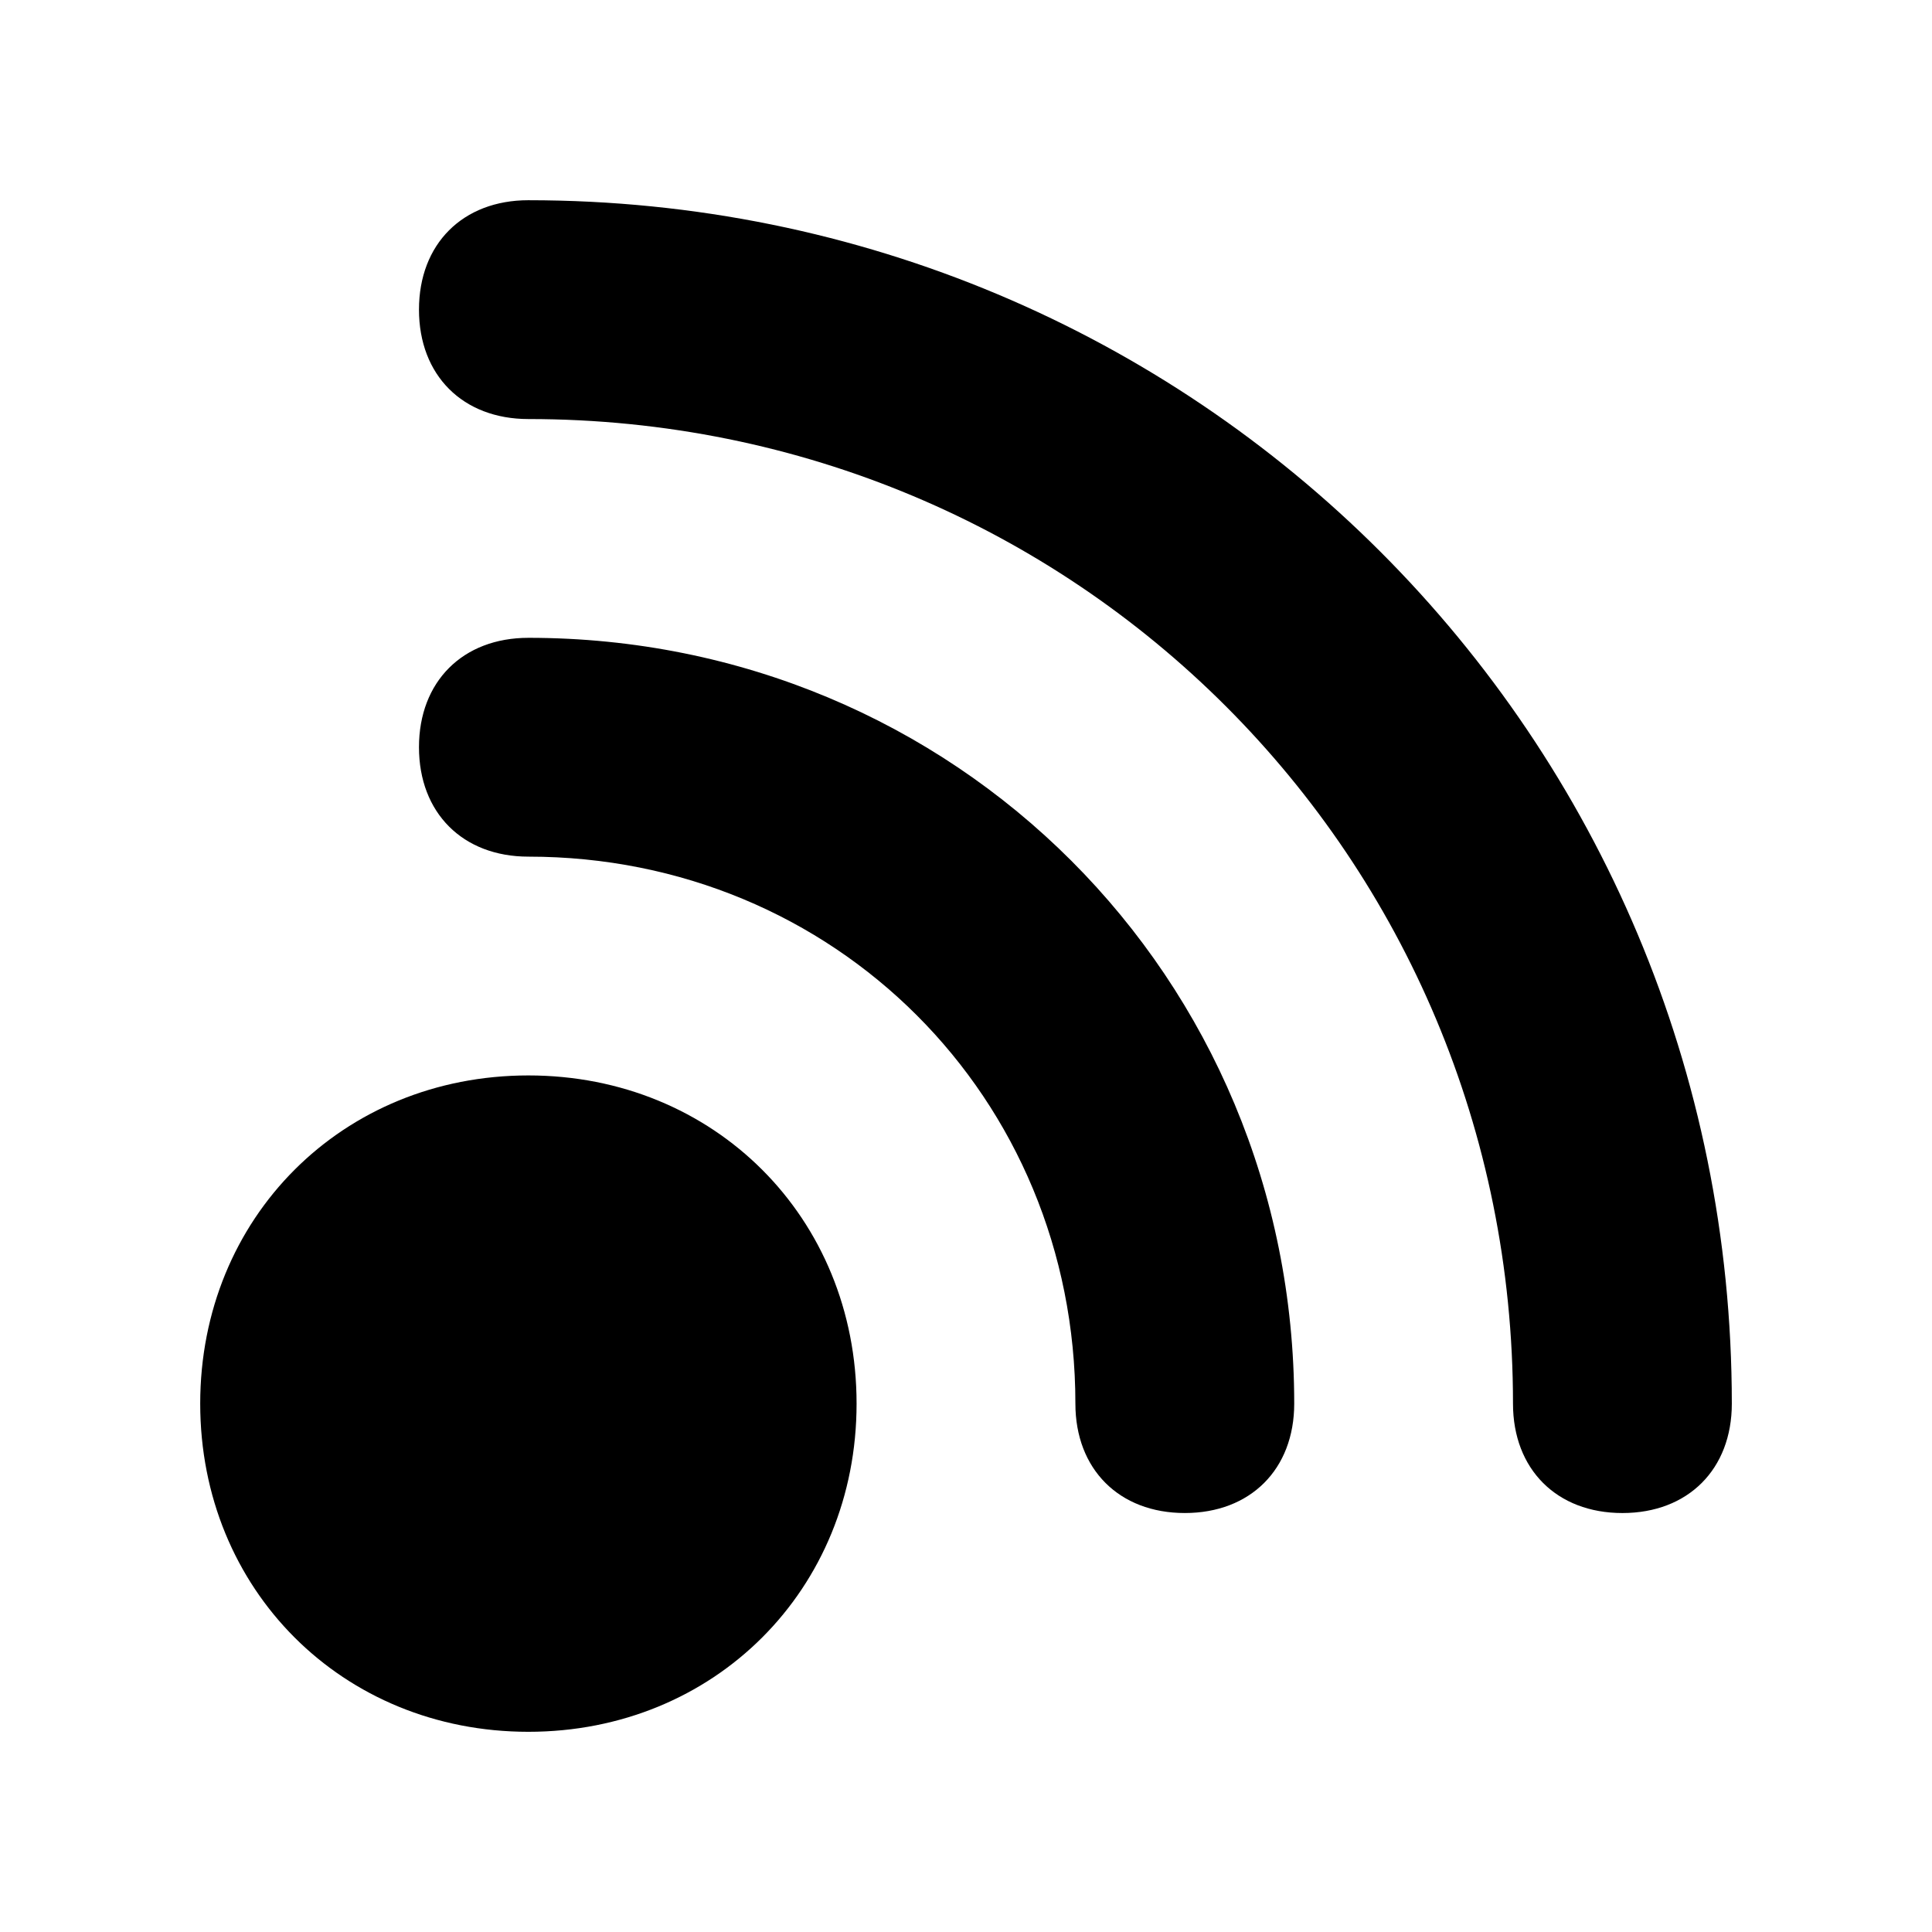
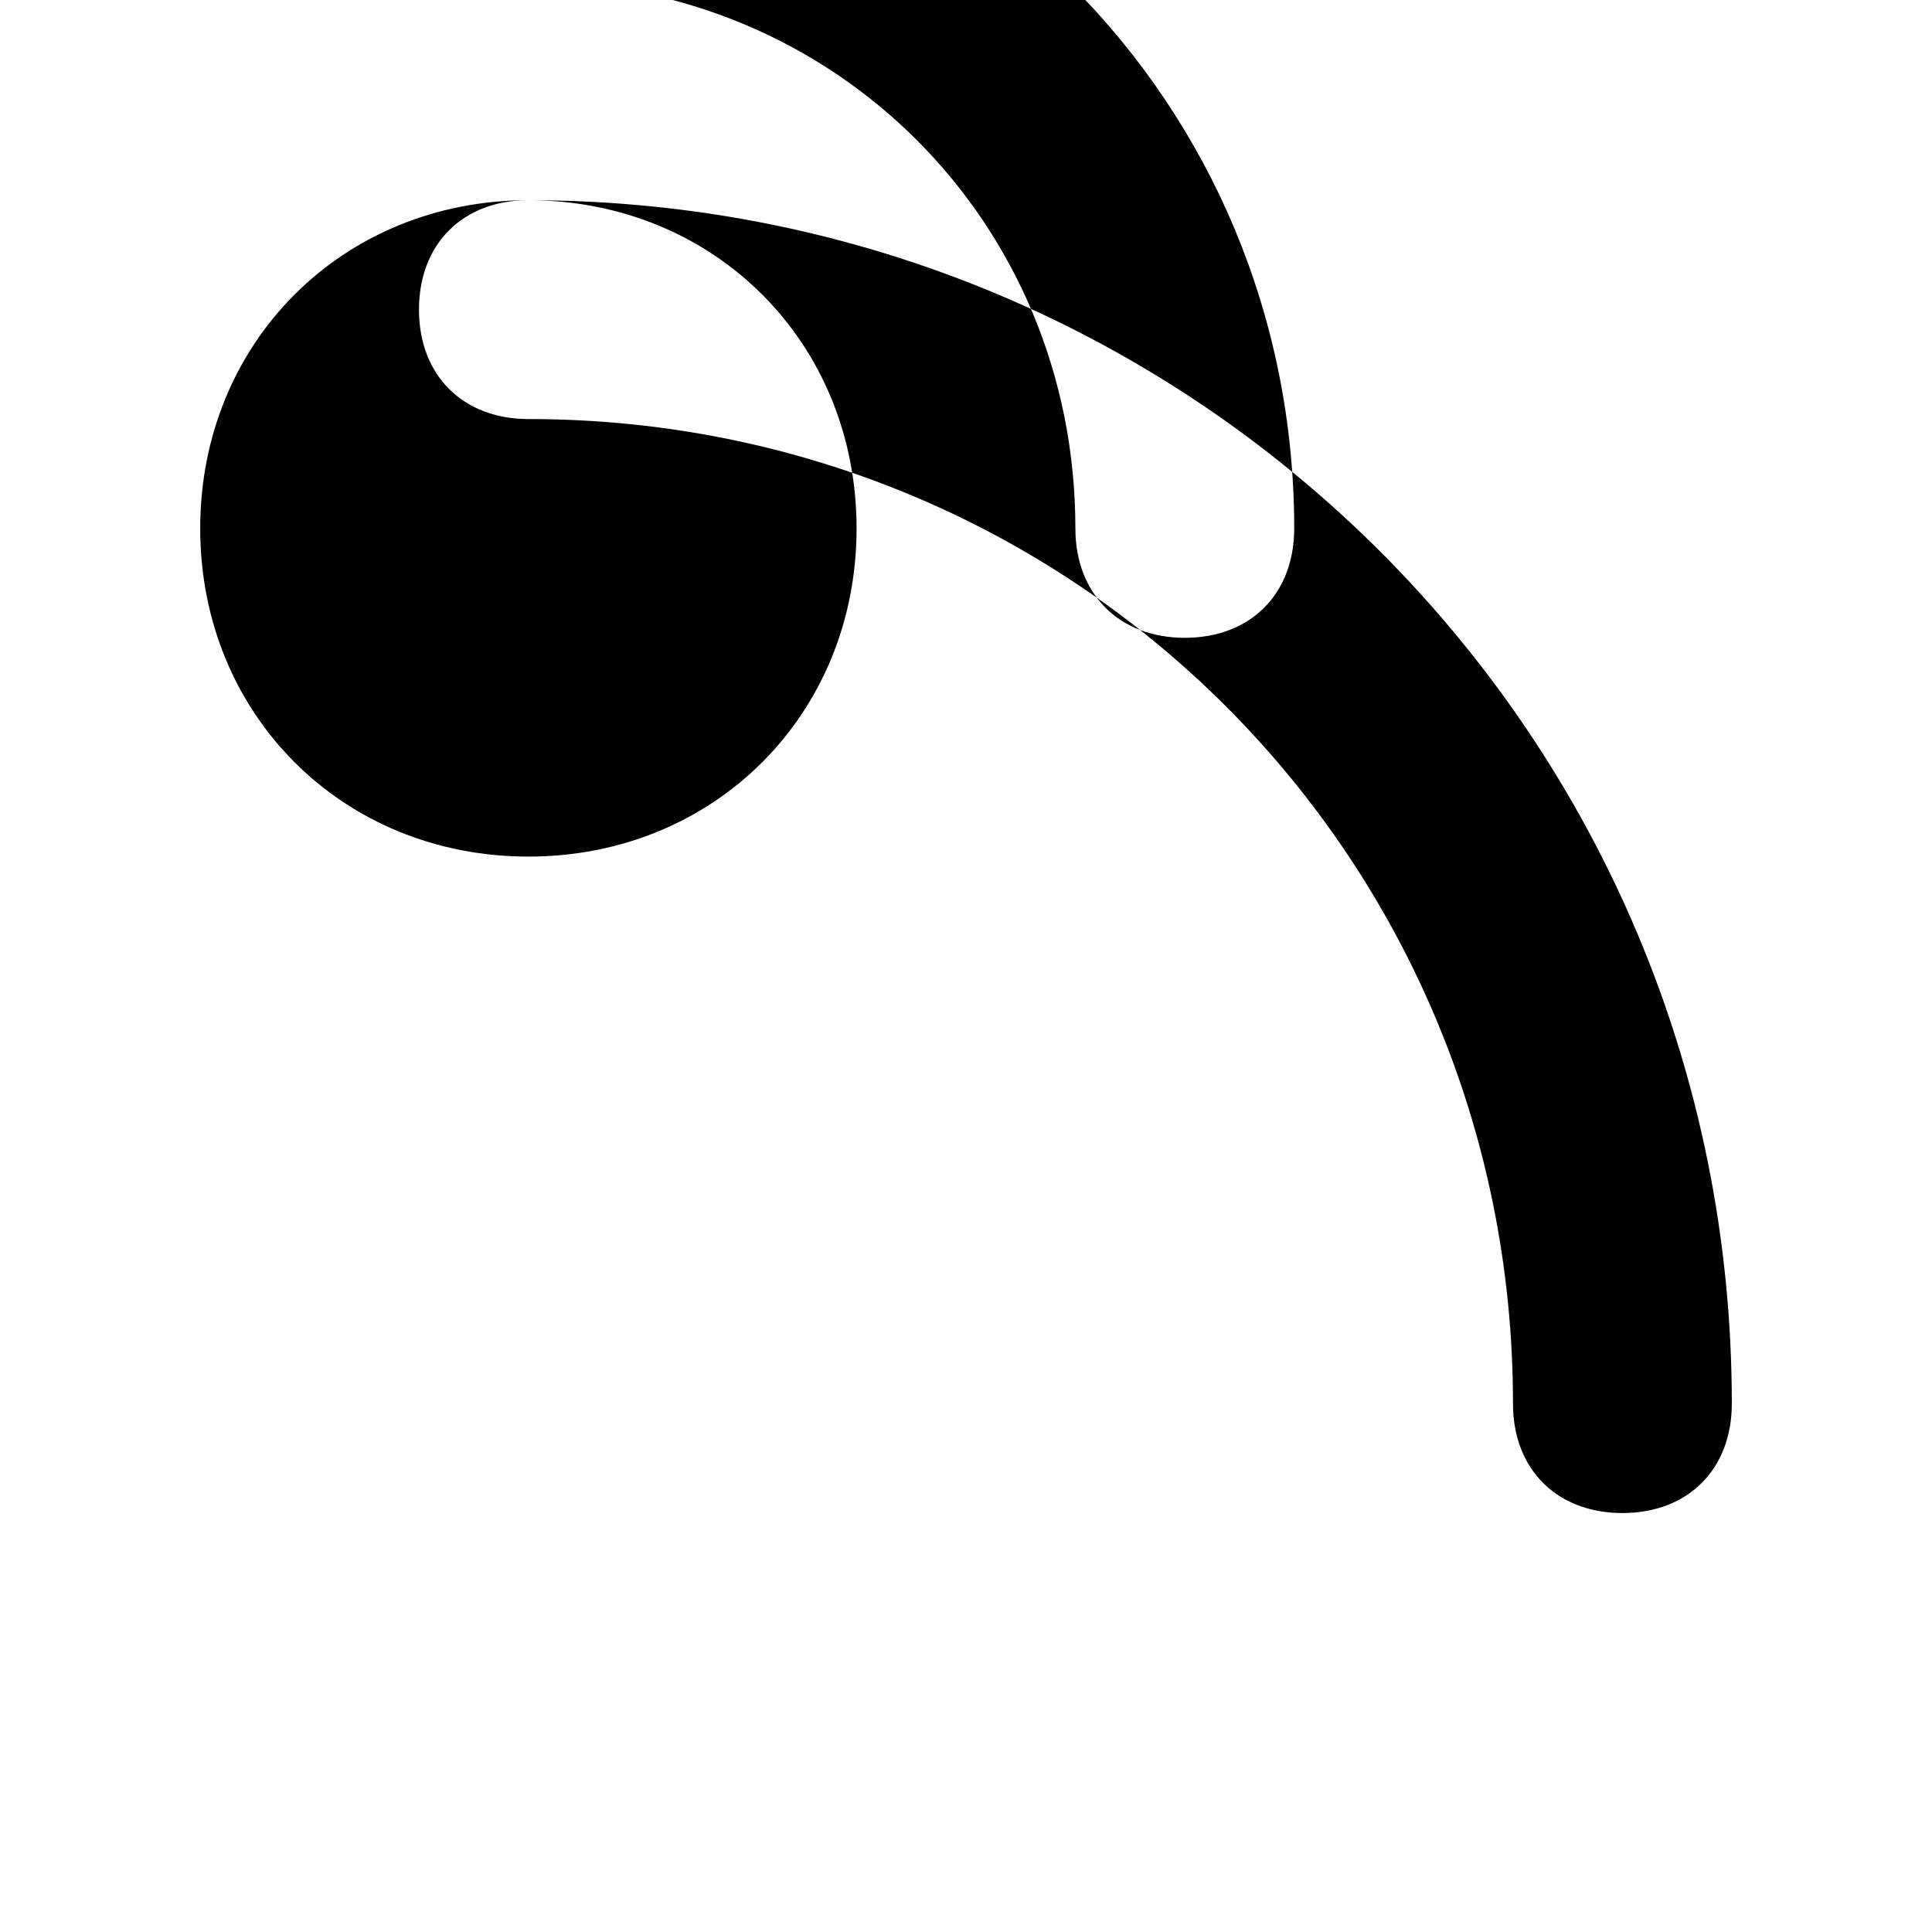
<svg xmlns="http://www.w3.org/2000/svg" fill="#000000" width="800px" height="800px" version="1.1" viewBox="144 144 512 512">
-   <path d="m284.03 197.06c-17.398 0-28.996 11.598-28.996 28.996 0 17.398 11.598 28.996 28.996 28.996 144.96 0 260.93 115.97 260.93 260.93 0 17.391 11.598 28.988 28.996 28.988 17.402 0 28.996-11.598 28.996-28.988-0.004-176.86-142.07-318.92-318.92-318.92zm0 231.94c-49.289 0-86.973 37.691-86.973 86.973 0 49.289 37.684 86.973 86.973 86.973 49.281 0 86.973-37.684 86.973-86.973 0-49.281-37.691-86.973-86.973-86.973zm0-115.97c-17.398 0-28.996 11.594-28.996 28.988 0 17.402 11.598 29 28.996 29 81.18 0 144.96 63.777 144.96 144.96 0 17.391 11.598 28.988 28.996 28.988s28.996-11.598 28.996-28.988c-0.012-113.08-89.879-202.95-202.95-202.95z" fill-rule="evenodd" />
+   <path d="m284.03 197.06c-17.398 0-28.996 11.598-28.996 28.996 0 17.398 11.598 28.996 28.996 28.996 144.96 0 260.93 115.97 260.93 260.93 0 17.391 11.598 28.988 28.996 28.988 17.402 0 28.996-11.598 28.996-28.988-0.004-176.86-142.07-318.92-318.92-318.92zc-49.289 0-86.973 37.691-86.973 86.973 0 49.289 37.684 86.973 86.973 86.973 49.281 0 86.973-37.684 86.973-86.973 0-49.281-37.691-86.973-86.973-86.973zm0-115.97c-17.398 0-28.996 11.594-28.996 28.988 0 17.402 11.598 29 28.996 29 81.18 0 144.96 63.777 144.96 144.96 0 17.391 11.598 28.988 28.996 28.988s28.996-11.598 28.996-28.988c-0.012-113.08-89.879-202.95-202.95-202.95z" fill-rule="evenodd" />
</svg>